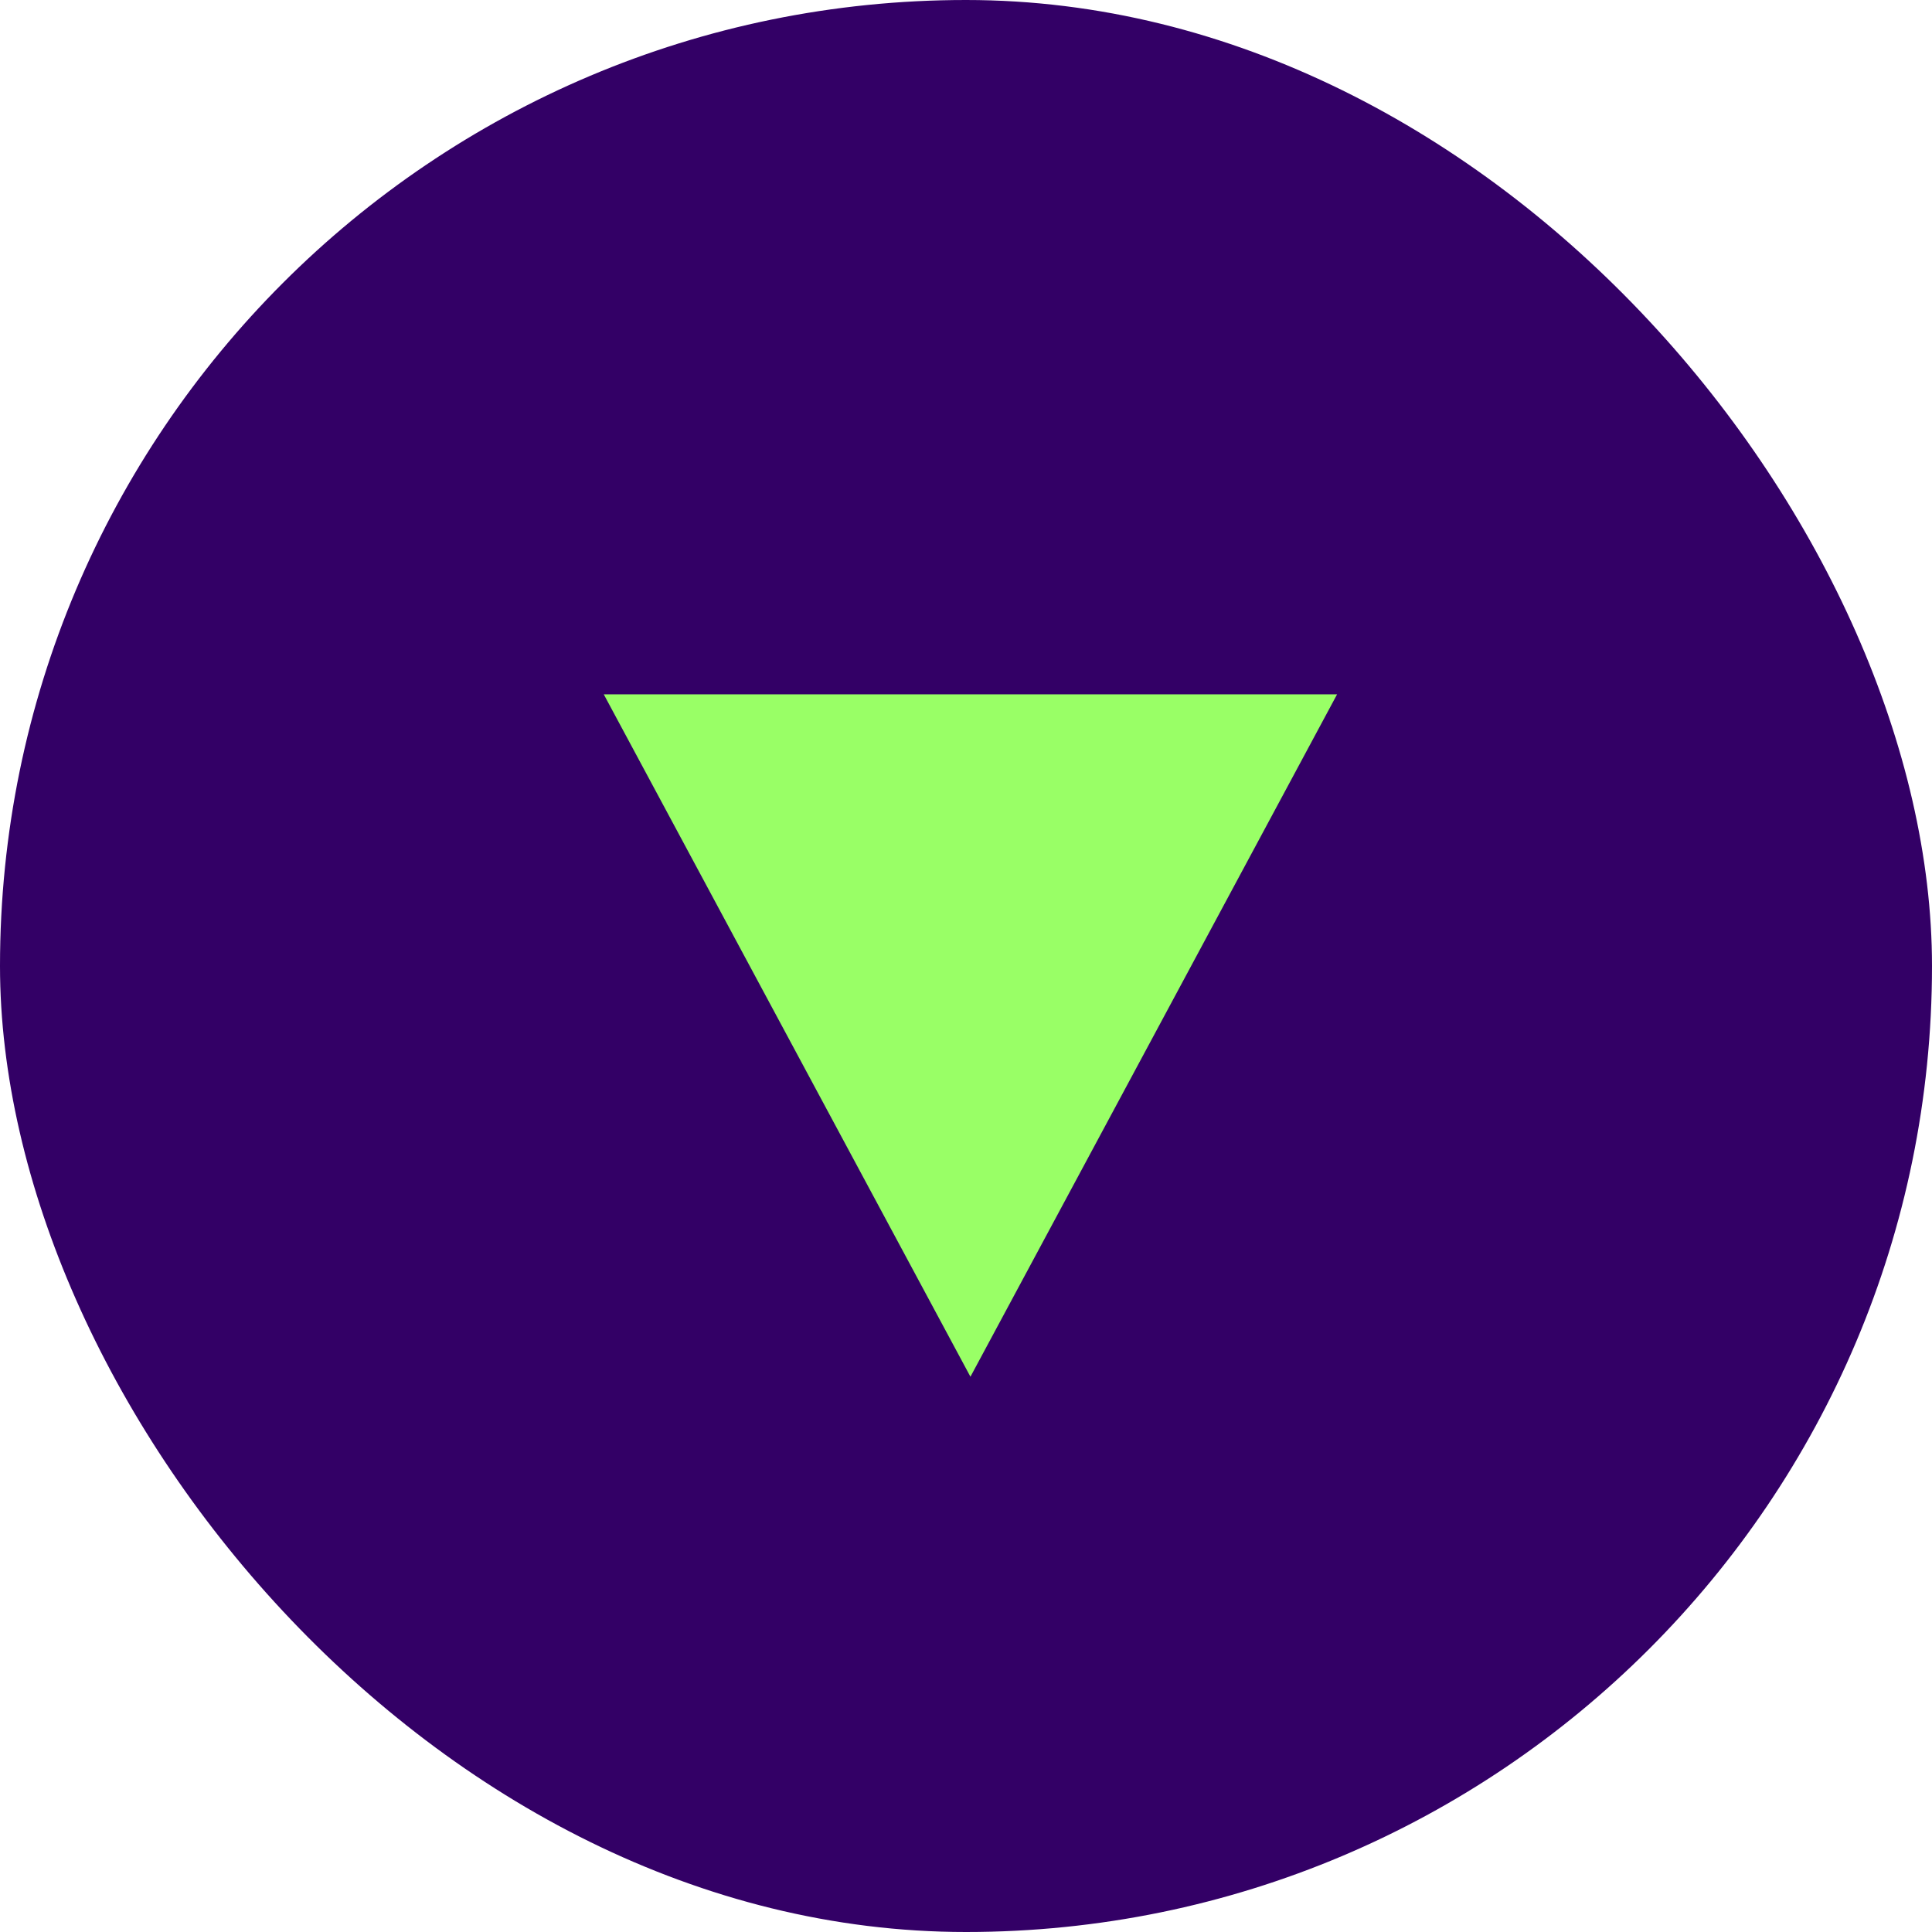
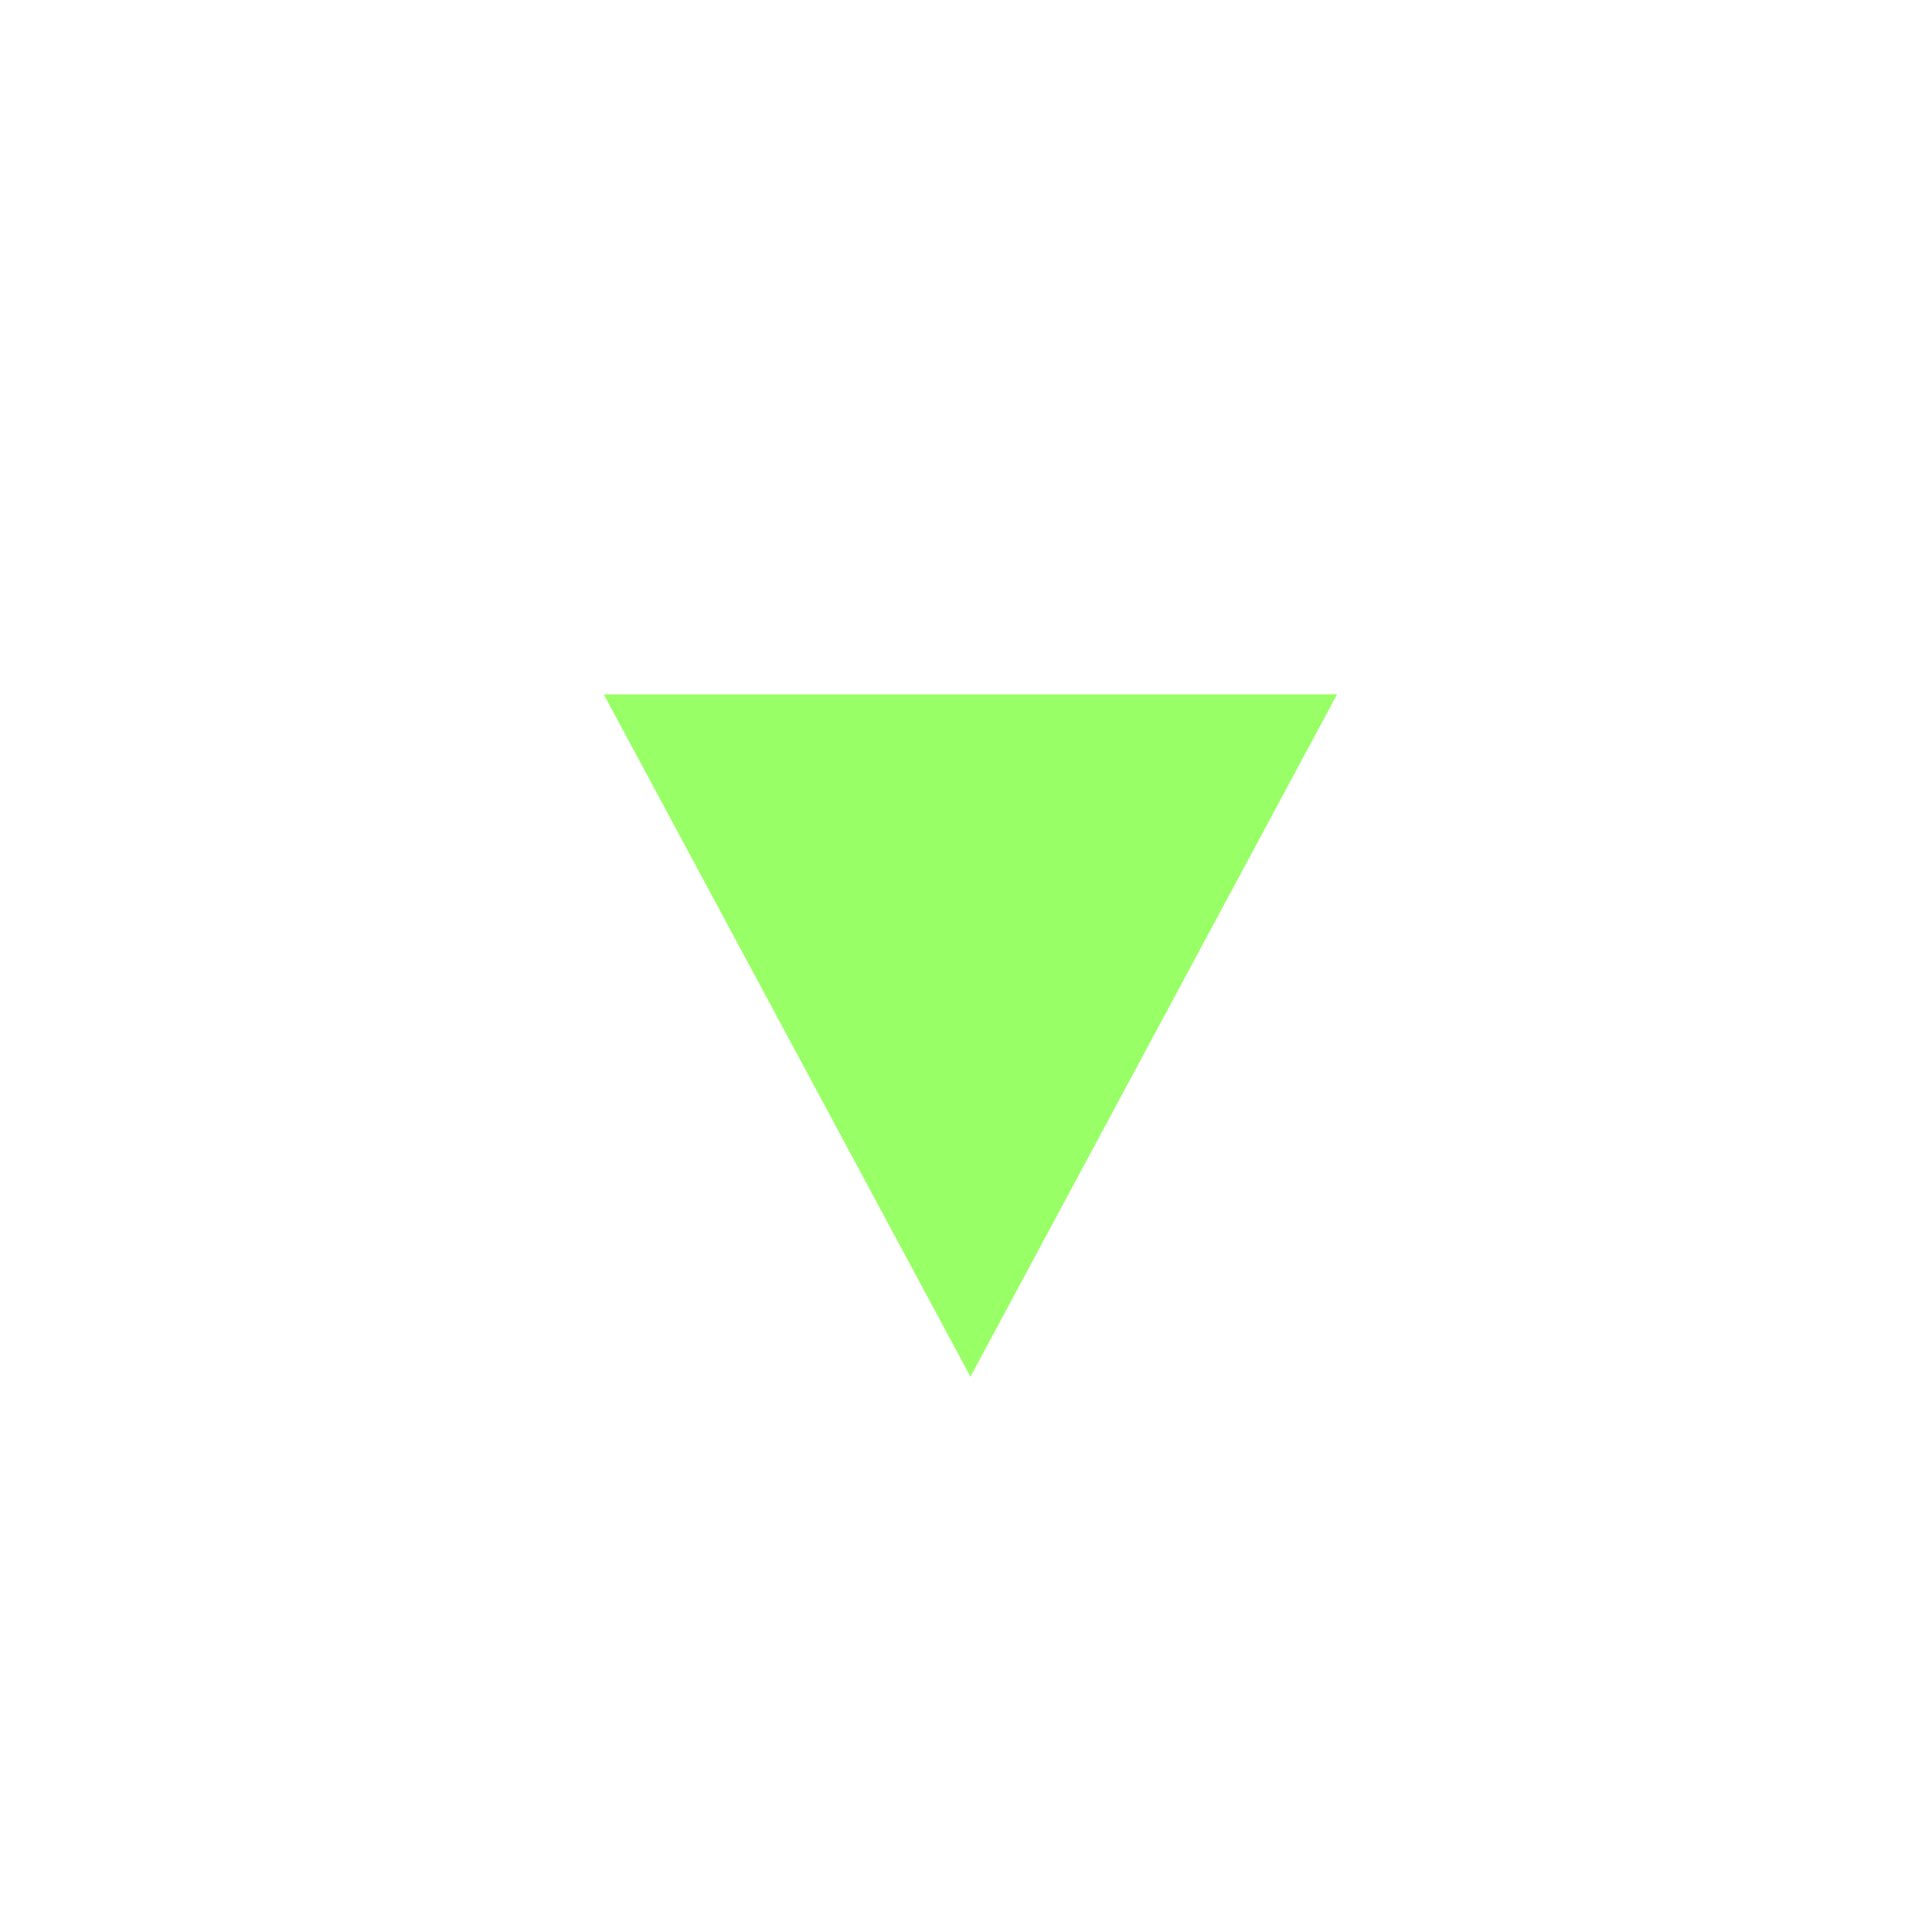
<svg xmlns="http://www.w3.org/2000/svg" width="64" height="64" viewBox="0 0 64 64" fill="none">
-   <rect width="64" height="64" rx="32" fill="#330066" />
  <path d="M32.147 45.606L20 23H44.293L32.147 45.606Z" fill="#99FF66" />
</svg>